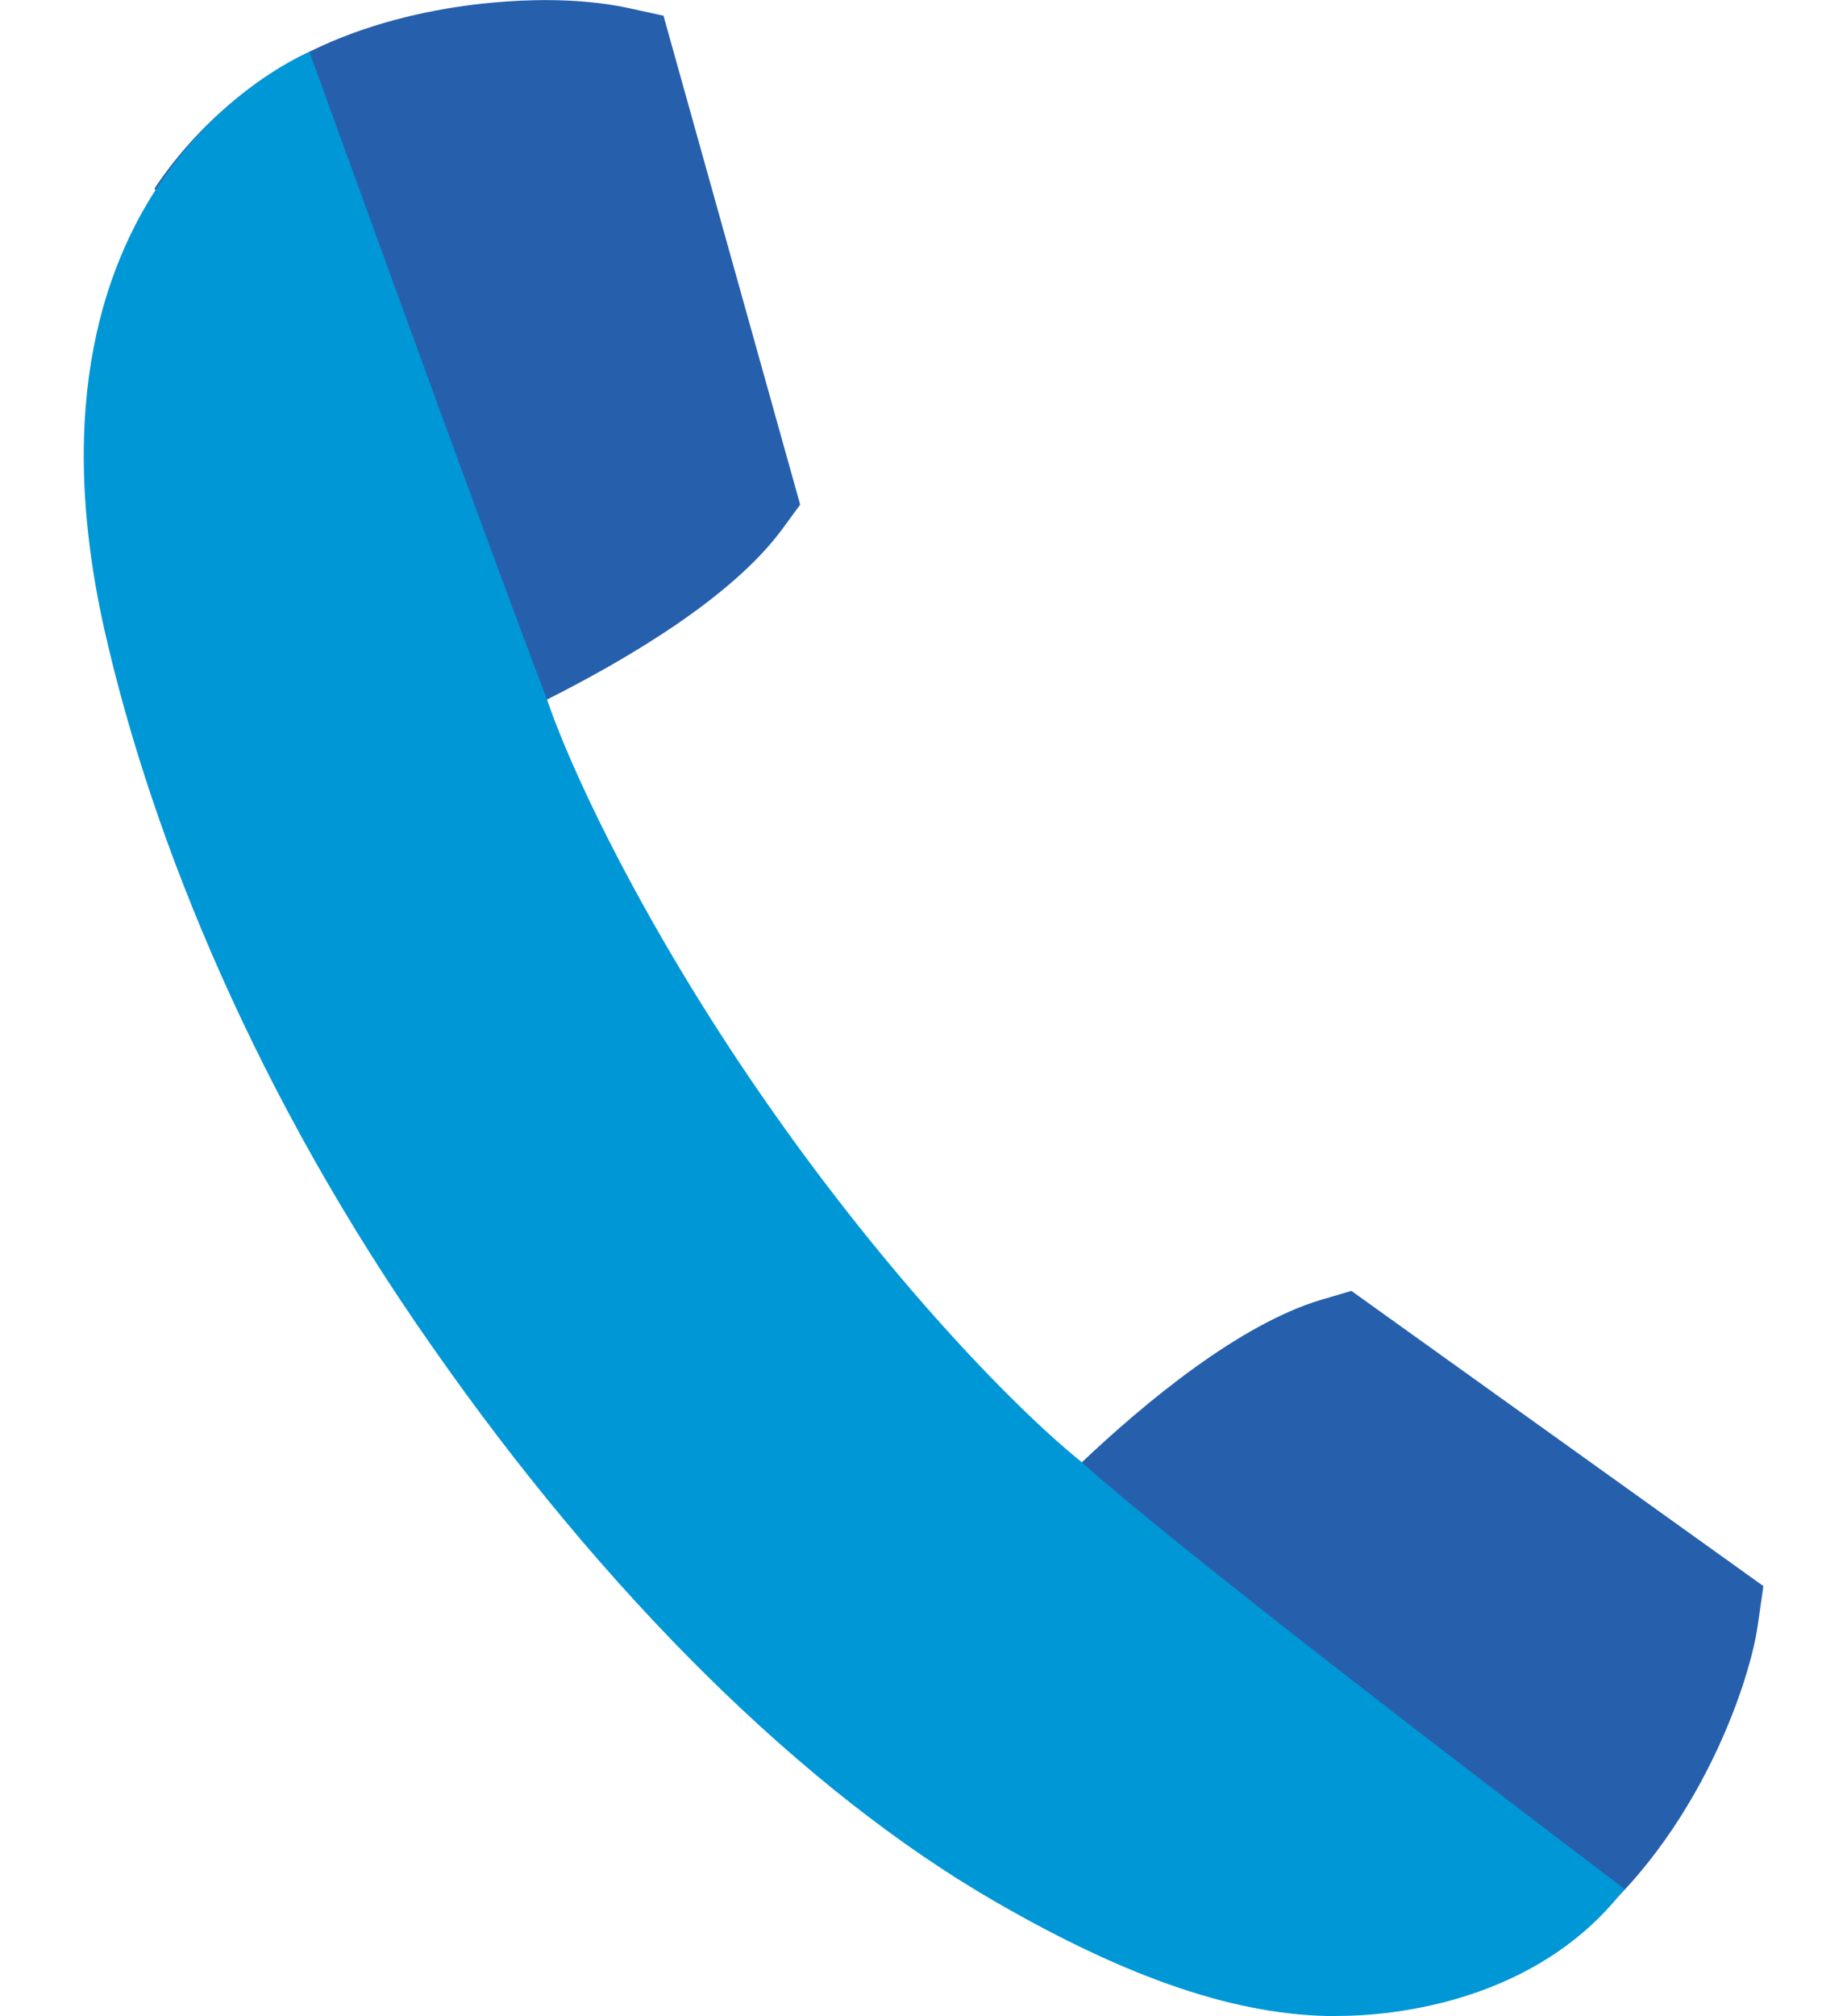
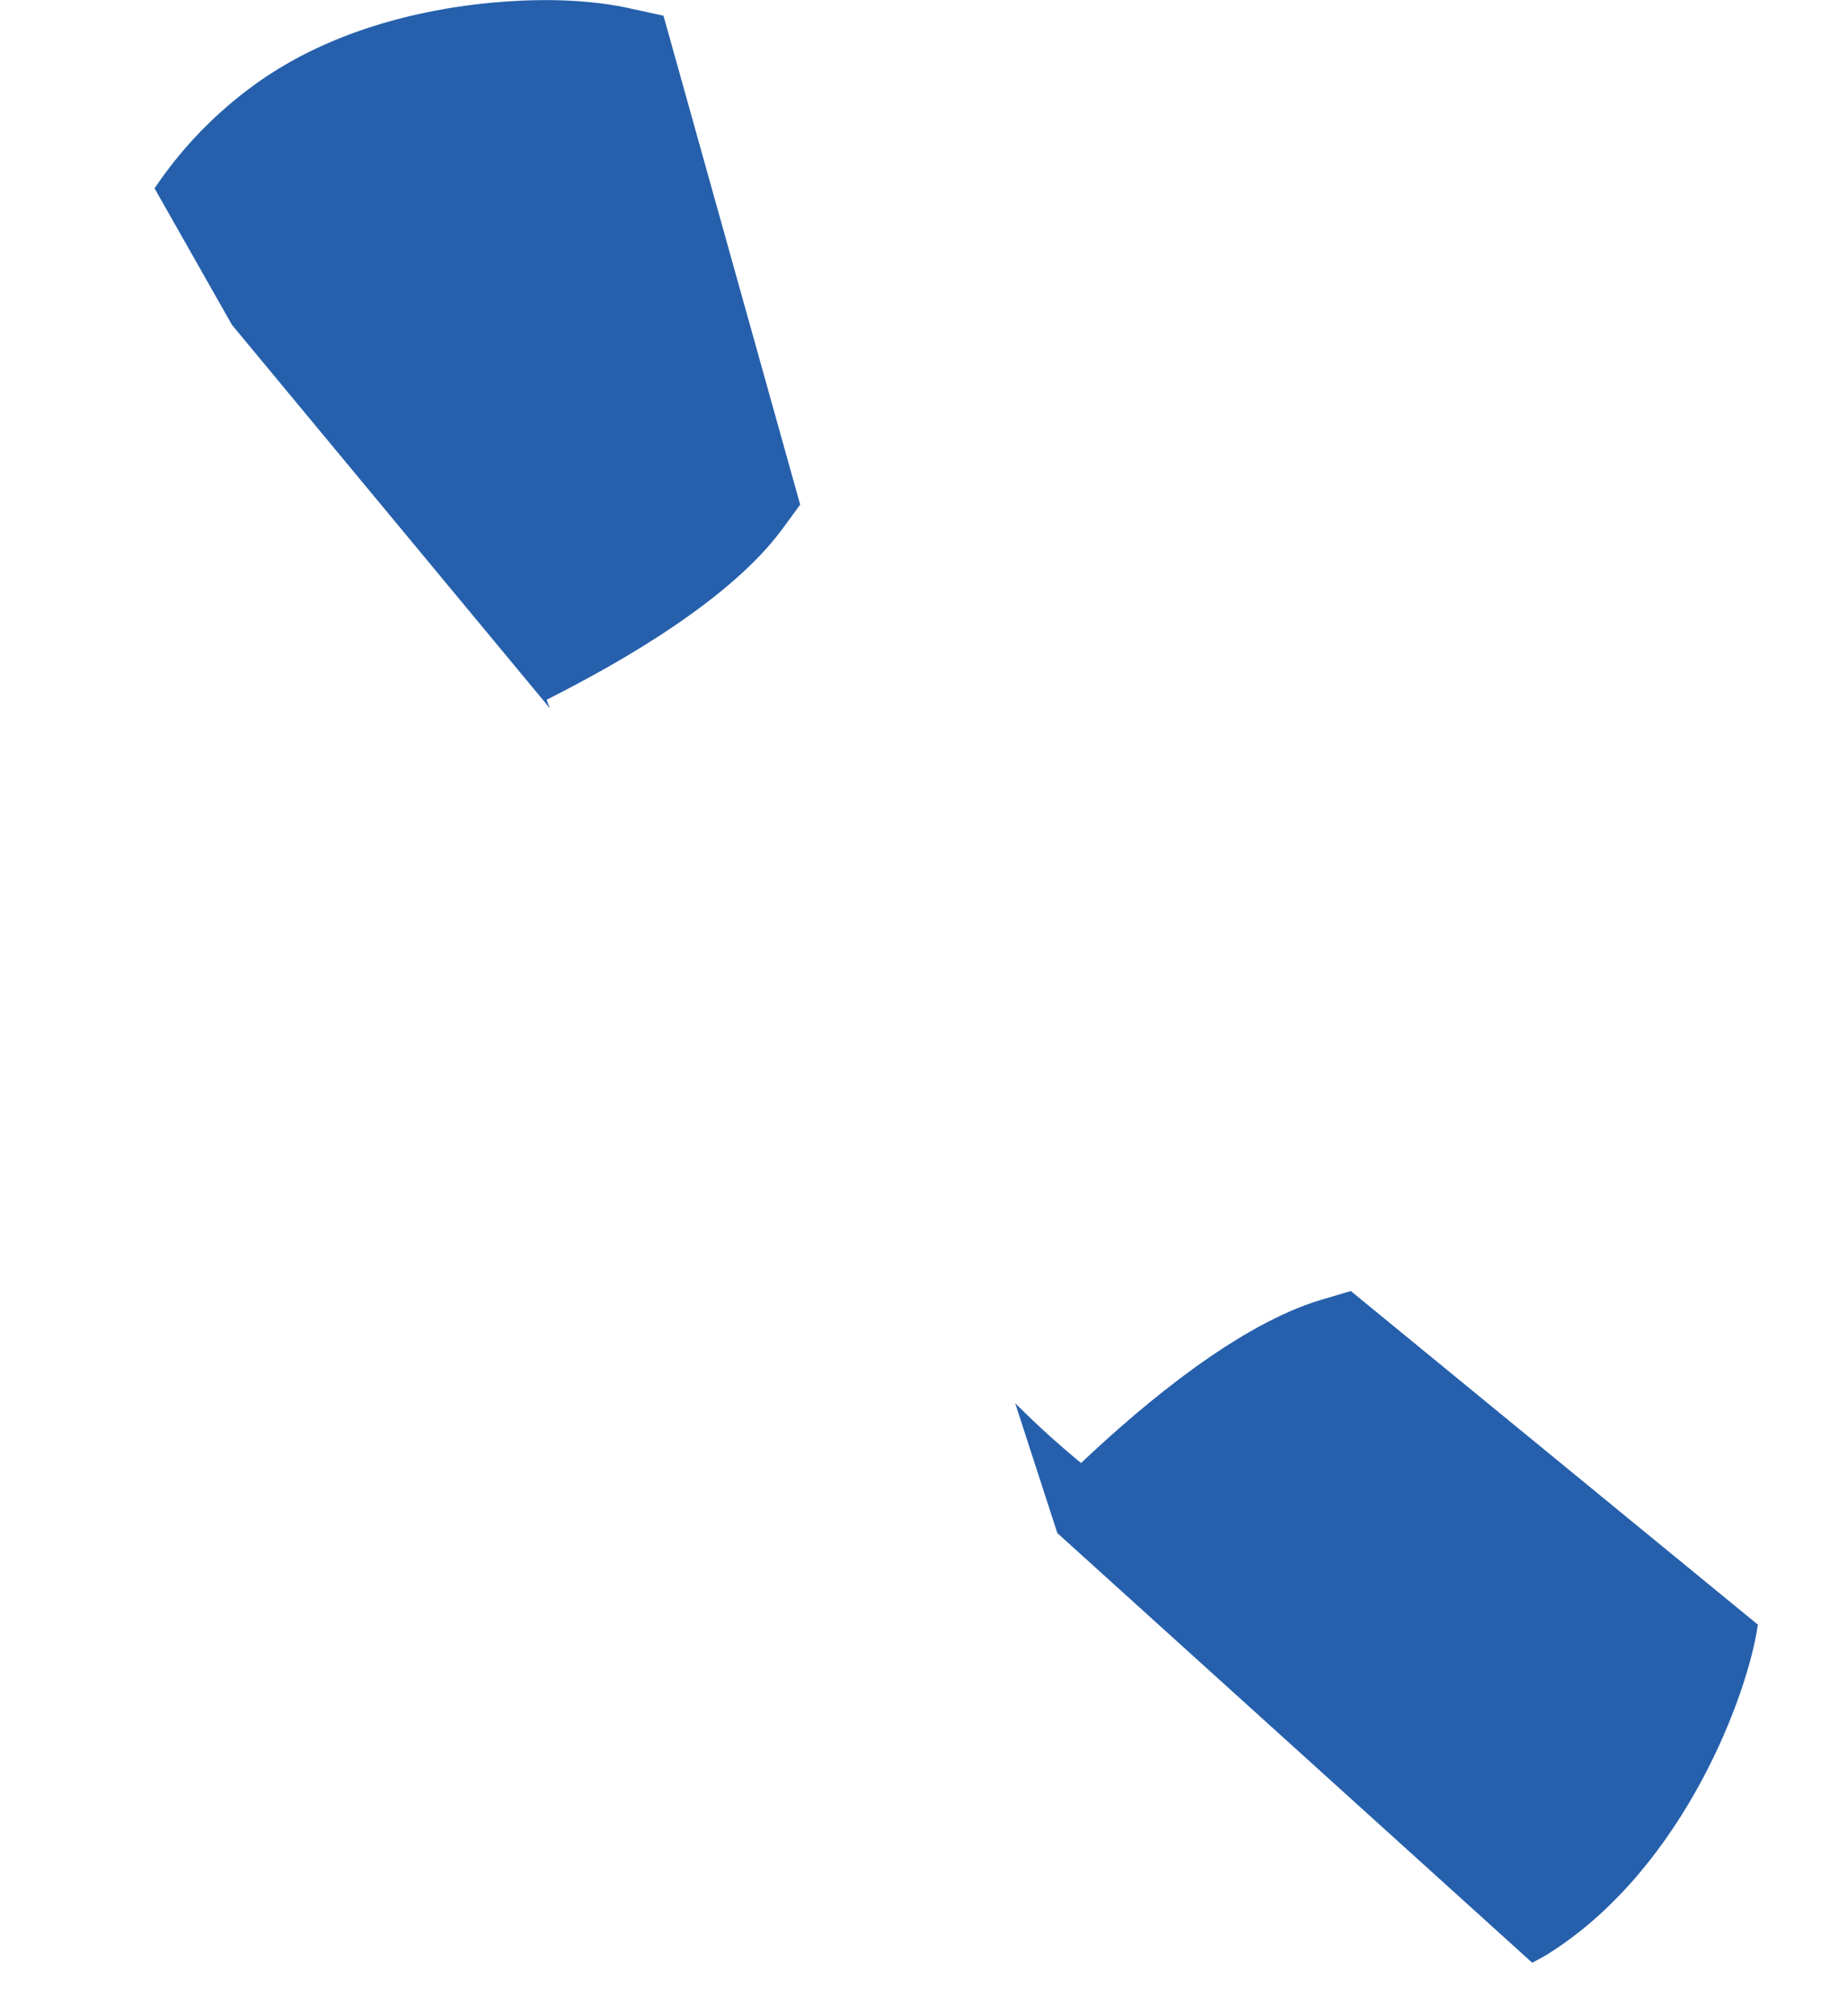
<svg xmlns="http://www.w3.org/2000/svg" id="uuid-ec5644d6-7035-4cc5-8409-f3b23fd7791f" viewBox="0 0 22 24">
  <path d="M2.772,3.878l3.78,4.556s-.032-.073-.04-.105c.947-.477,2.193-1.206,2.8-2.023l.219-.299L7.903,.187l-.445-.097C7.191,.034,6.859,.001,6.503,.001,5.856,.001,4.213,.106,2.95,1.069c-.469,.356-.826,.753-1.109,1.173l.923,1.627,.008,.008Z" fill="#2660ac" />
-   <path d="M16.09,15.368l-.356,.105c-.971,.291-2.088,1.214-2.857,1.942-.218-.178-.494-.421-.785-.712l.502,1.546,5.657,5.115c.073-.04,.154-.081,.227-.13,1.586-1.02,2.347-3.075,2.461-3.901l.065-.453-4.905-3.512h-.008Z" fill="#2660ac" />
-   <path d="M15.916,23.999c-1.165,0-2.461-.437-4.071-1.368-2.258-1.303-4.63-3.642-6.693-6.596C3.087,13.098,1.817,10.039,1.242,7.489,.036,2.091,3.686,.618,3.686,.618c0,0,2.153,5.948,2.825,7.696,.348,1.02,1.295,2.93,2.679,4.896,1.384,1.975,2.849,3.512,3.691,4.192,1.376,1.238,6.467,5.082,6.467,5.082-.947,1.238-2.517,1.513-3.424,1.513h-.008Z" fill="#0097d7" />
+   <path d="M16.09,15.368l-.356,.105c-.971,.291-2.088,1.214-2.857,1.942-.218-.178-.494-.421-.785-.712l.502,1.546,5.657,5.115c.073-.04,.154-.081,.227-.13,1.586-1.02,2.347-3.075,2.461-3.901h-.008Z" fill="#2660ac" />
</svg>